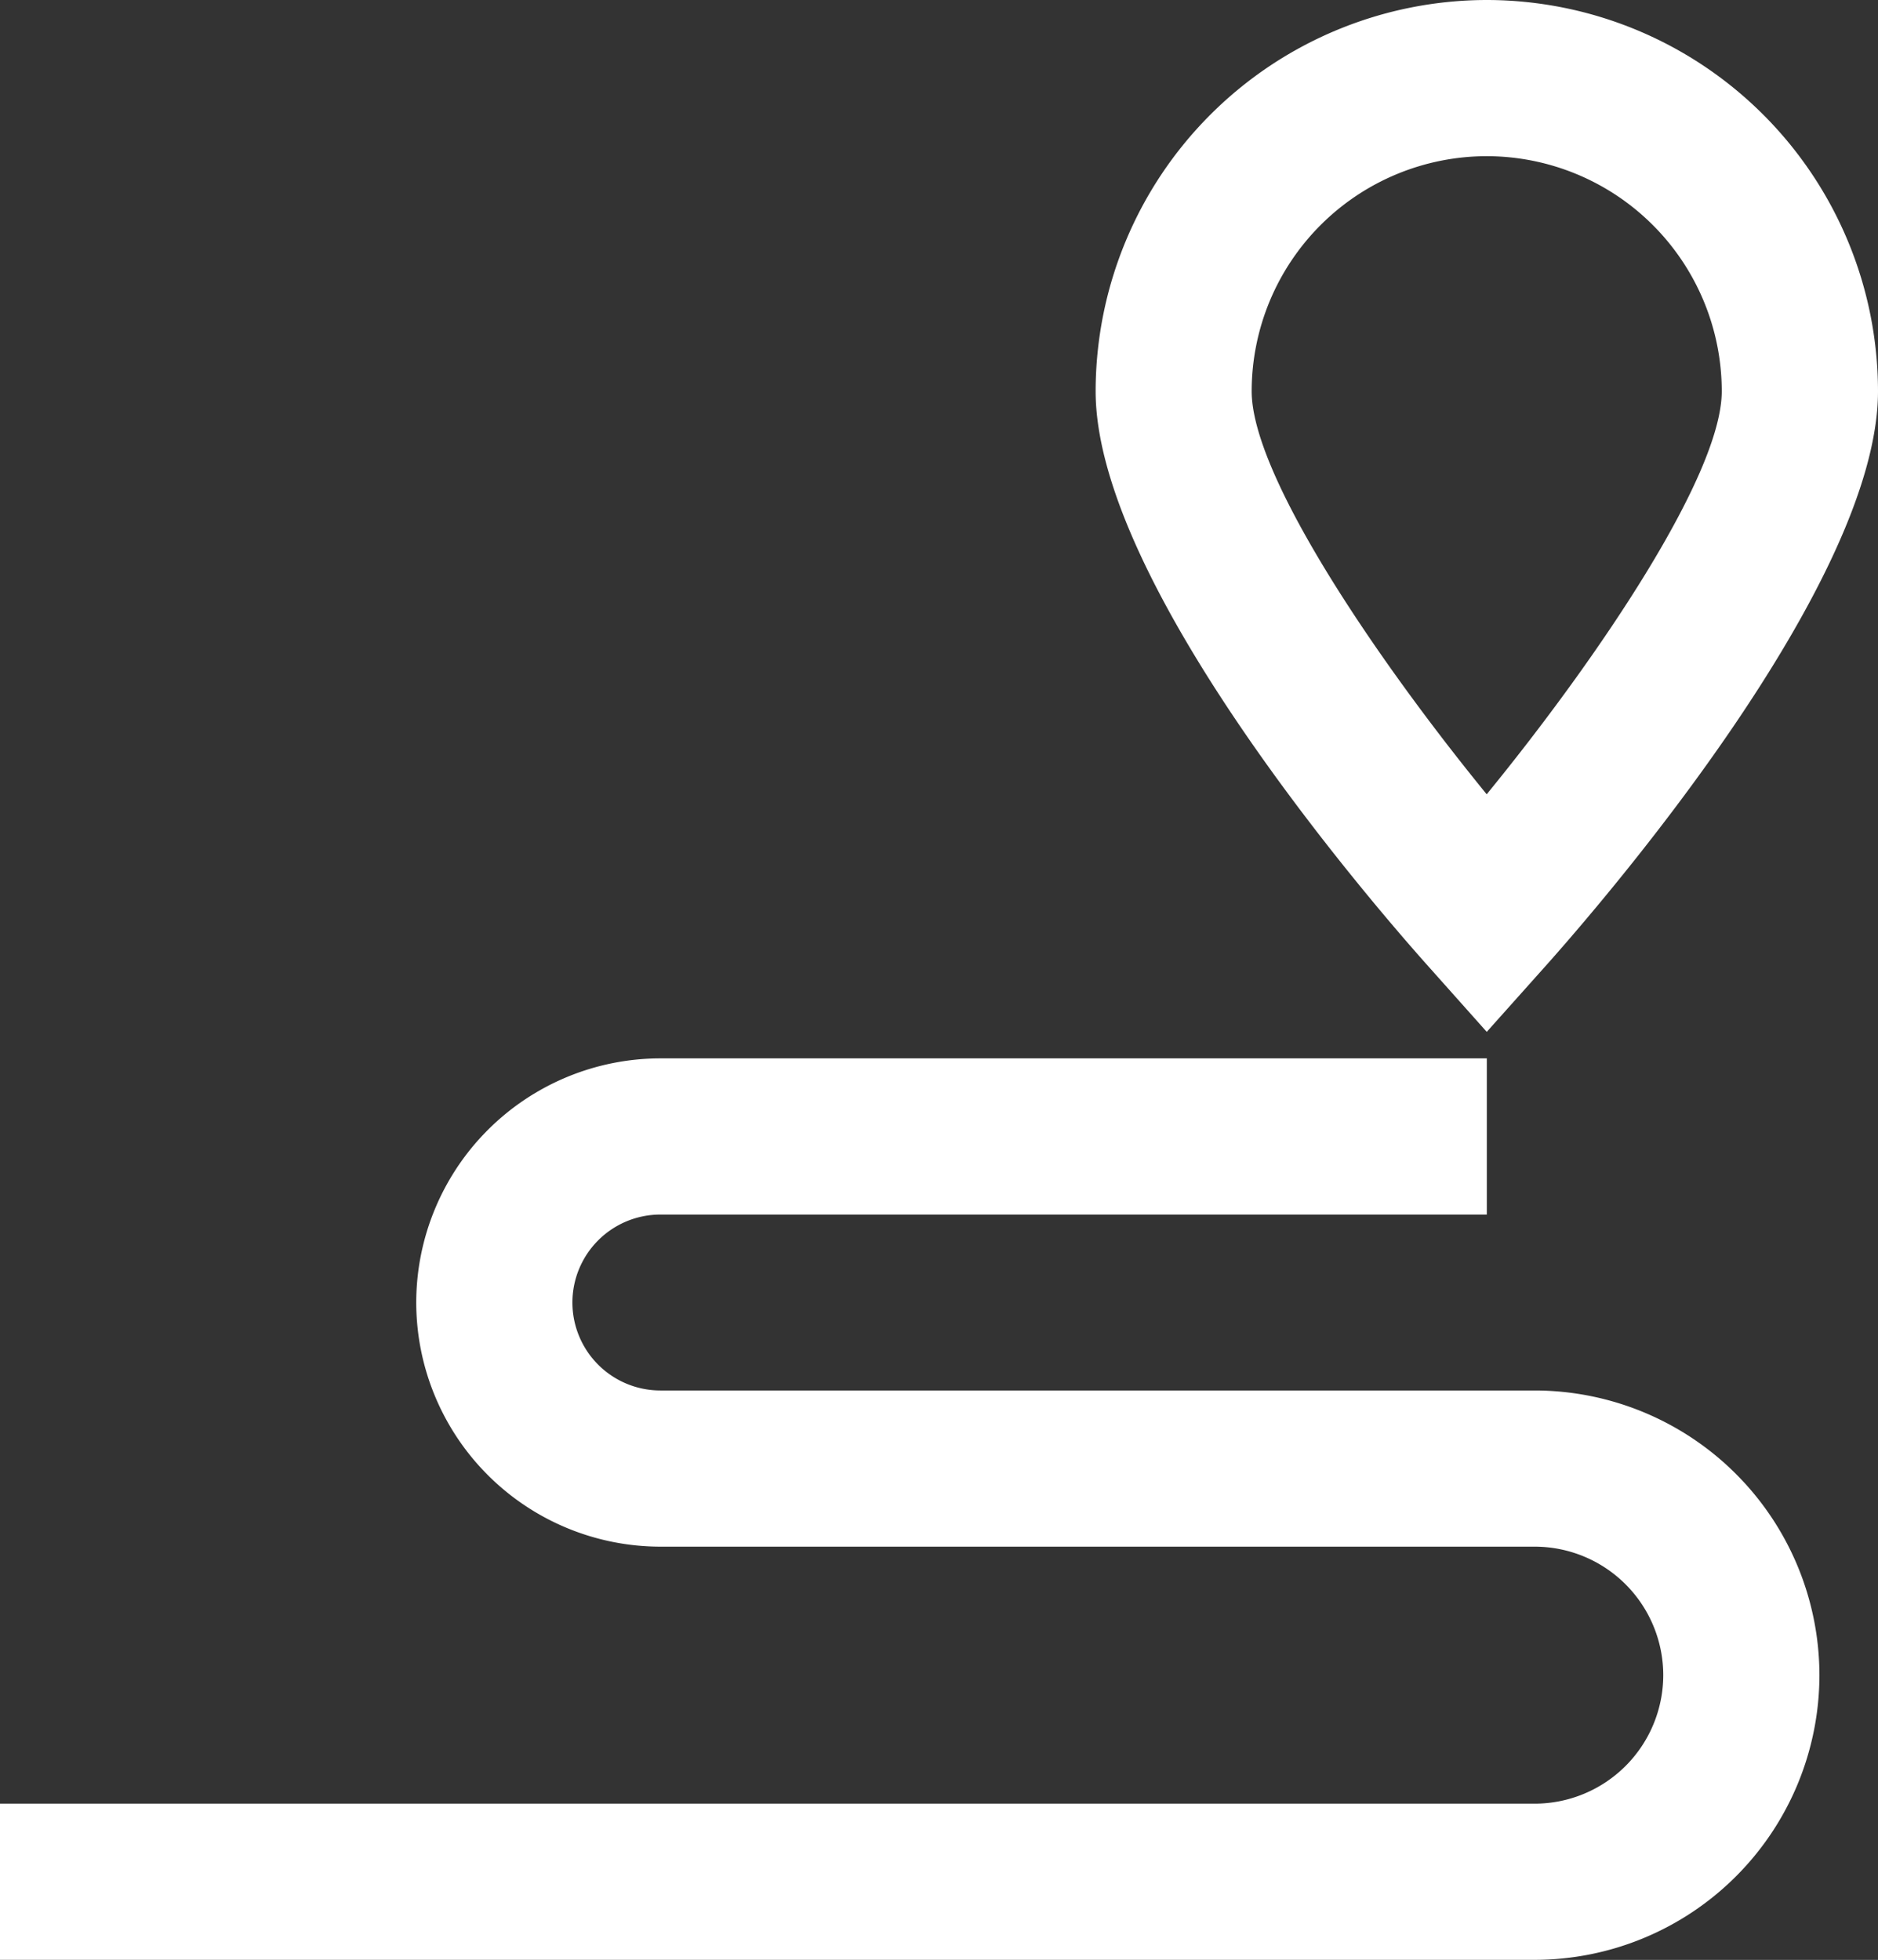
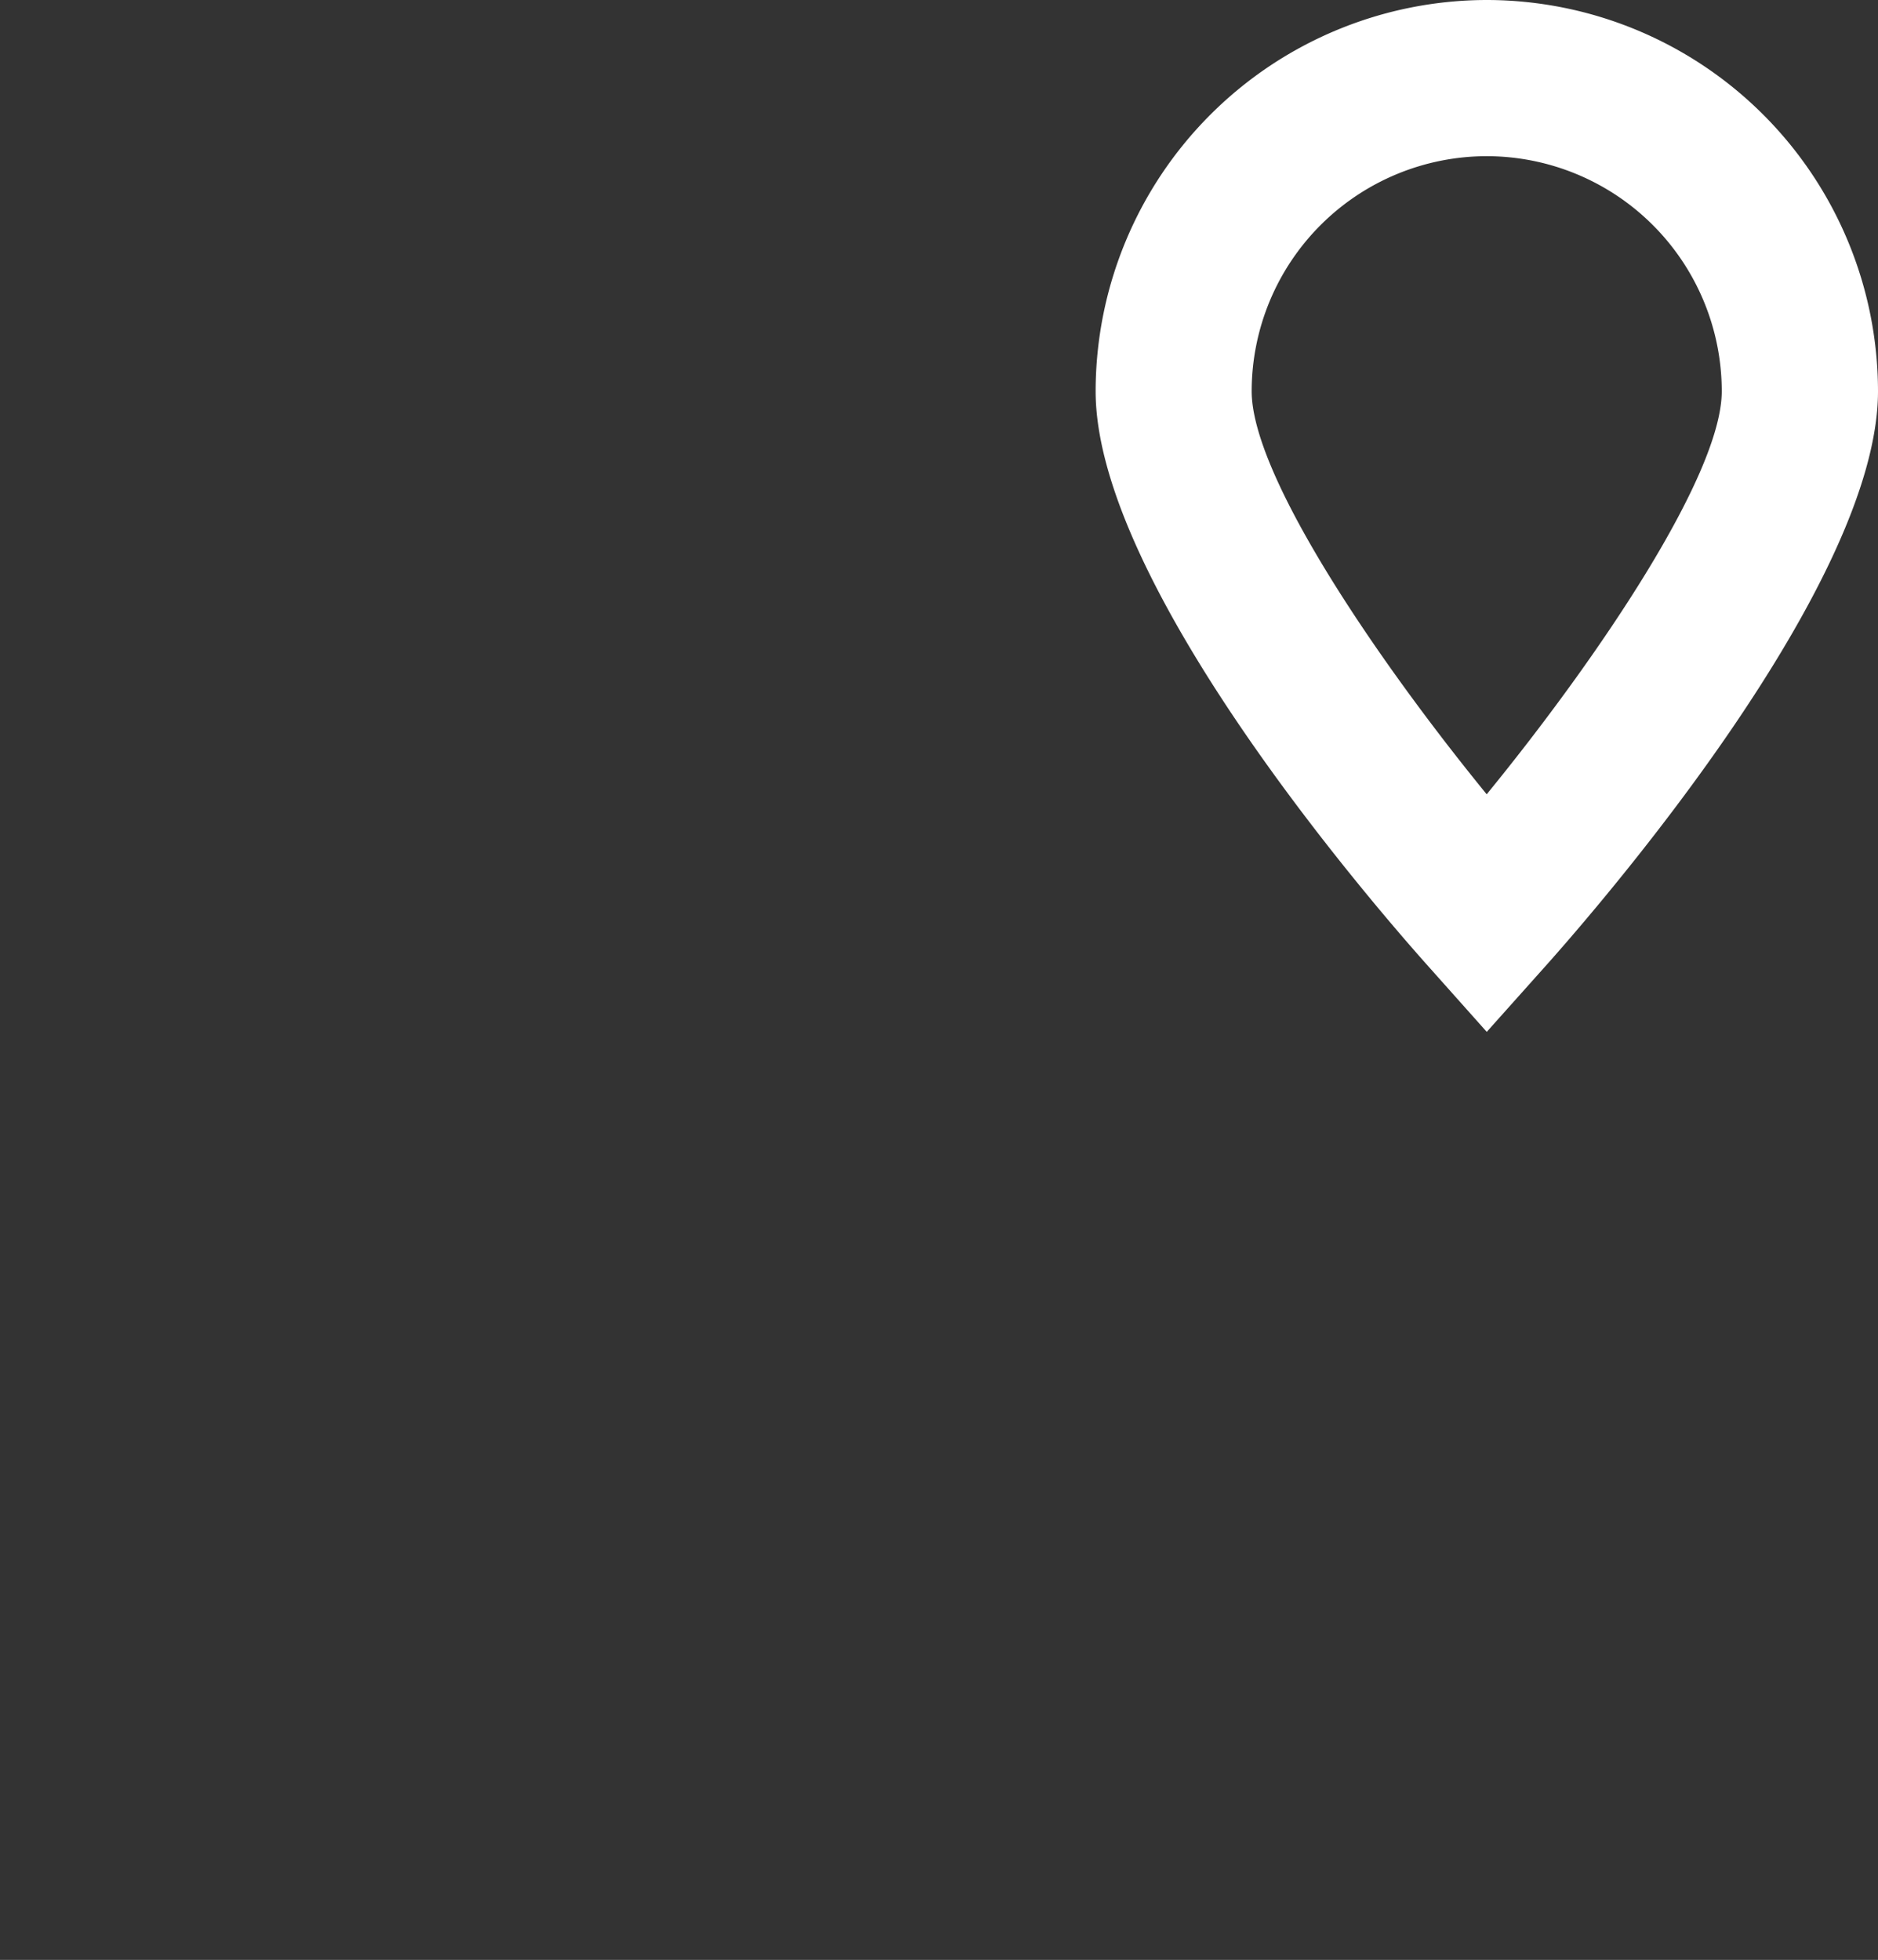
<svg xmlns="http://www.w3.org/2000/svg" width="28.632" height="29.879" viewBox="0 0 28.632 29.879">
  <rect x="0" y="0" width="28.632" height="29.879" fill="#333333" stroke="none" />
  <defs>
    <style>.a{fill:#fff;}</style>
  </defs>
  <g transform="translate(0 0)">
-     <path class="a" d="M-1516.359-1333.445h-13.331a1.342,1.342,0,0,1-1.341-1.341,1.342,1.342,0,0,1,1.341-1.341h12.6v-2.381h-12.6a3.726,3.726,0,0,0-3.722,3.722,3.726,3.726,0,0,0,3.722,3.722h13.331a1.961,1.961,0,0,1,1.959,1.959,1.962,1.962,0,0,1-1.959,1.959h-23.4v2.381h23.4a4.345,4.345,0,0,0,4.34-4.34A4.345,4.345,0,0,0-1516.359-1333.445Z" transform="translate(1539.758 1354.643)" />
    <path class="a" d="M-1477.677-1376.989l.888-.994c.848-.949,5.077-5.831,5.077-8.773a5.971,5.971,0,0,0-5.964-5.964,5.971,5.971,0,0,0-5.964,5.964c0,2.942,4.229,7.824,5.077,8.773Zm0-13.35a3.587,3.587,0,0,1,3.583,3.583c0,1.274-1.88,4.06-3.584,6.145-1.7-2.084-3.583-4.869-3.583-6.145A3.587,3.587,0,0,1-1477.677-1390.339Z" transform="translate(1500.344 1392.72)" />
  </g>
</svg>